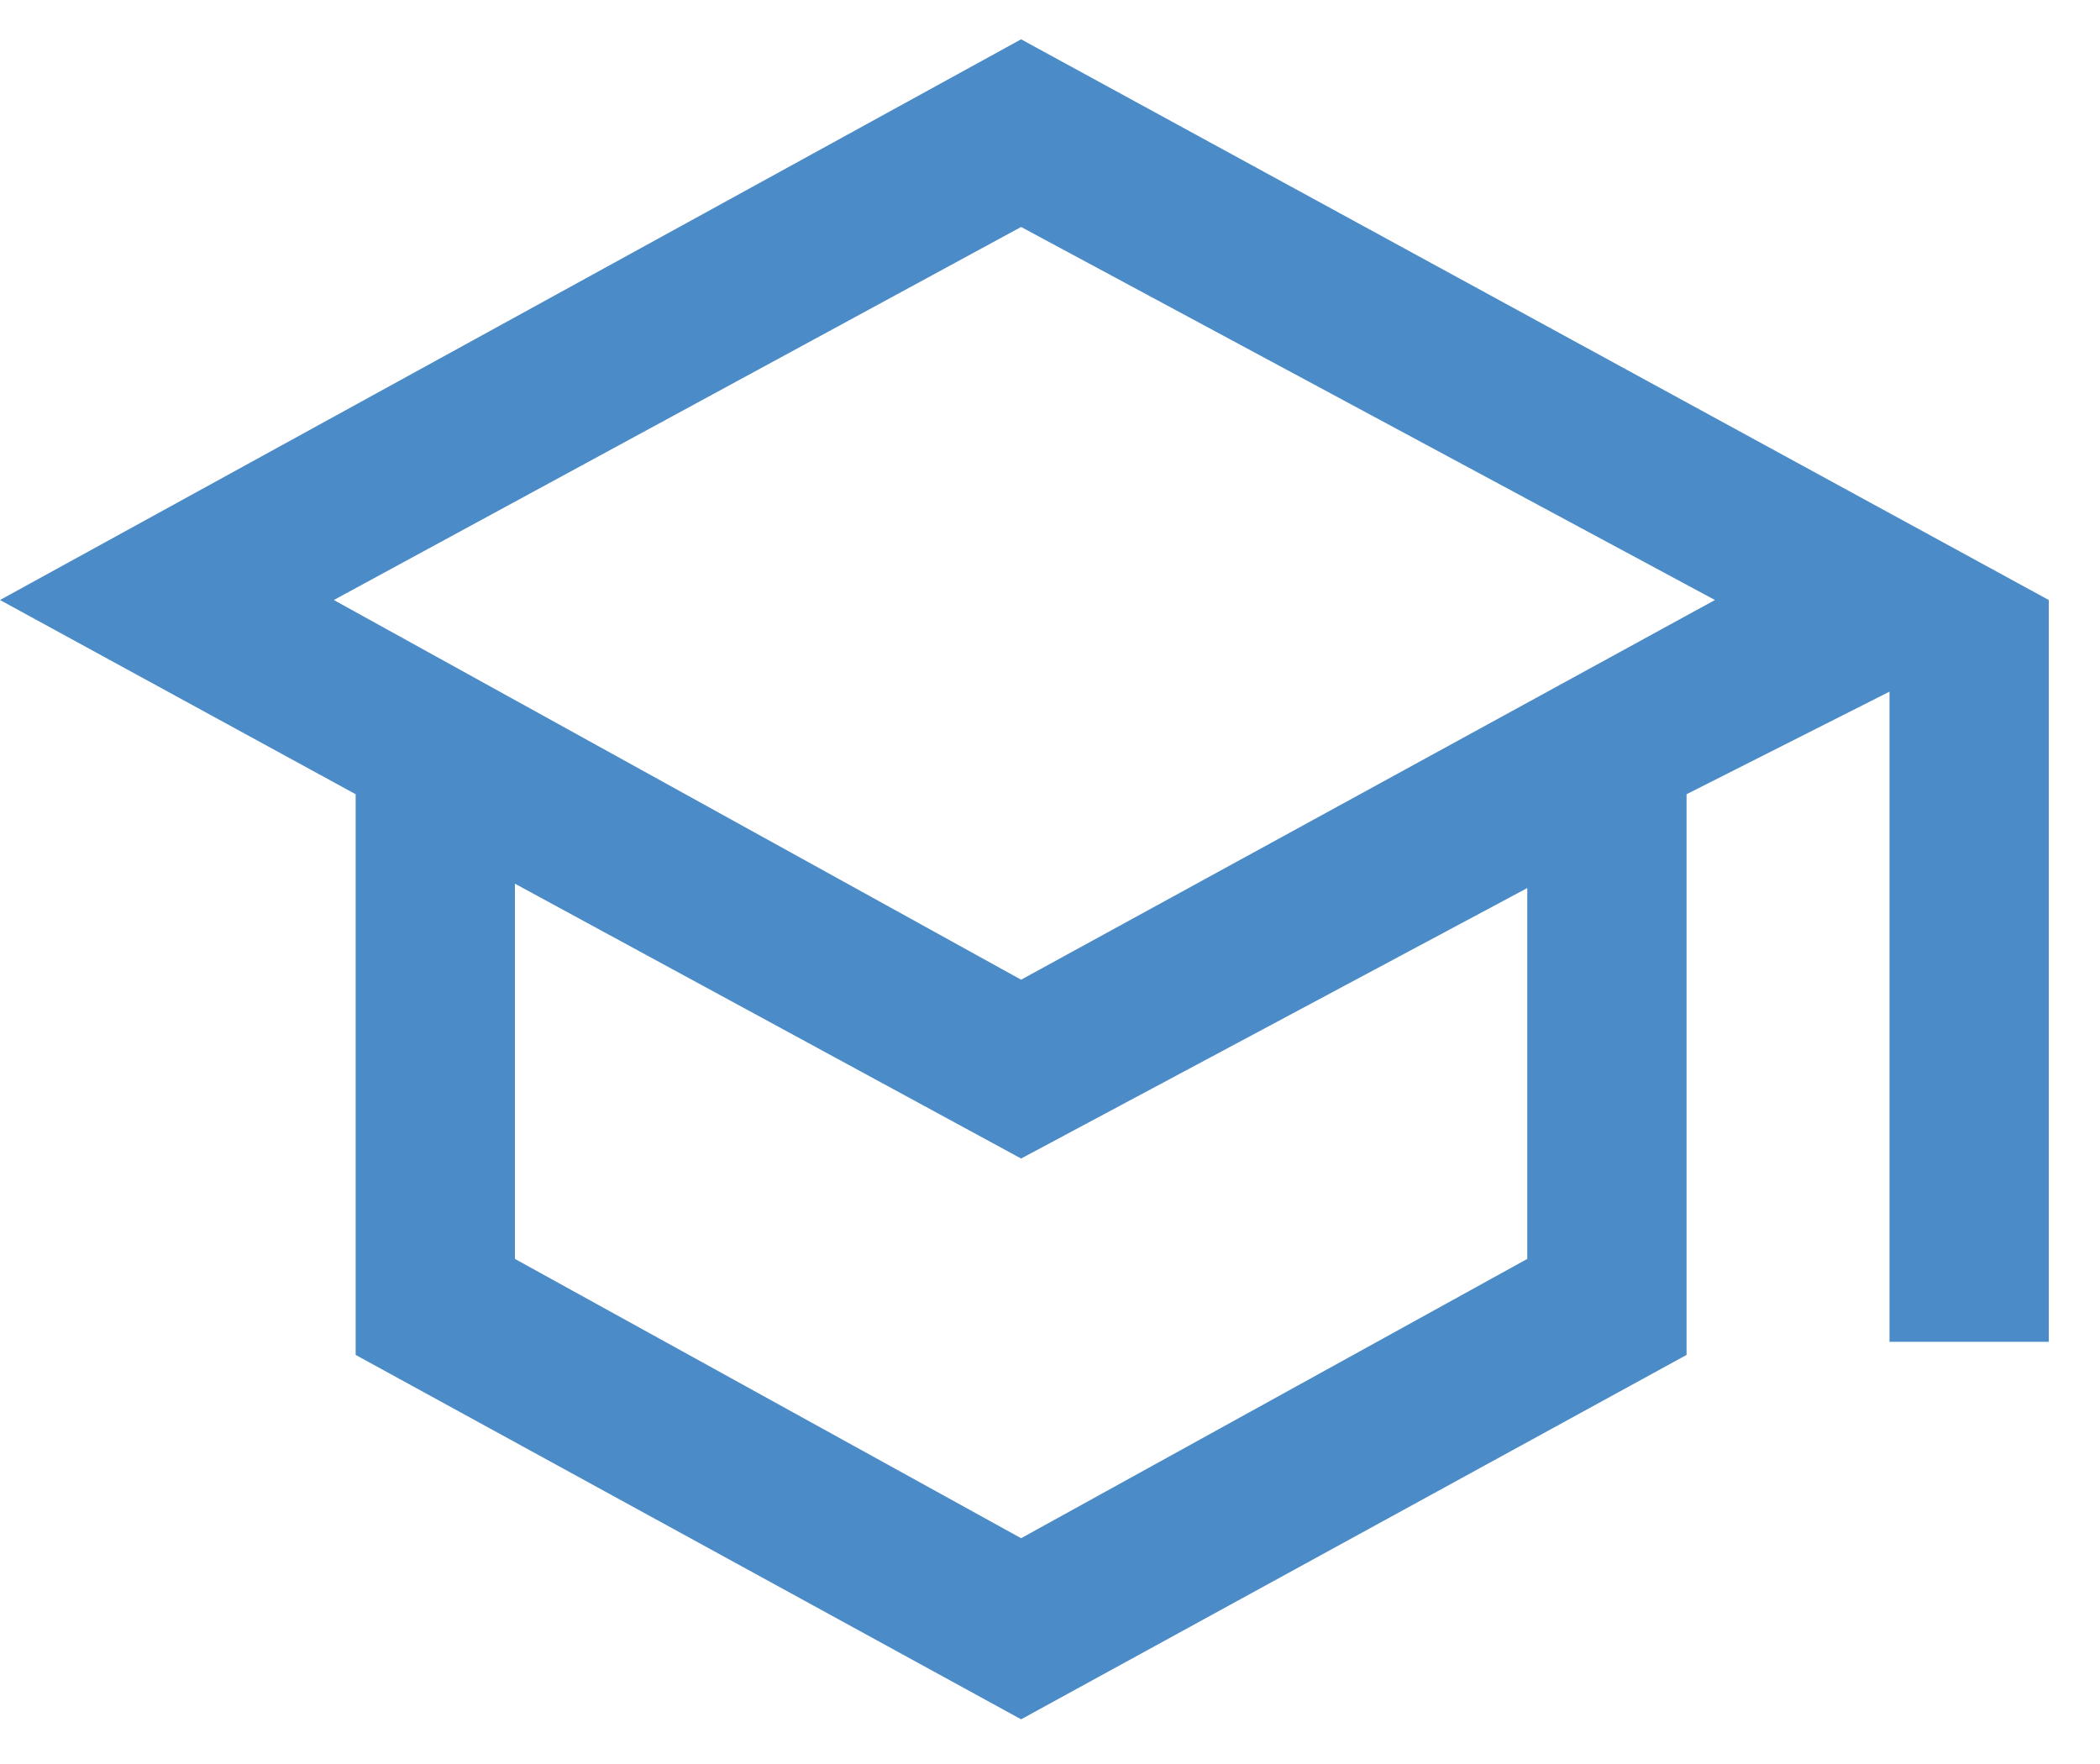
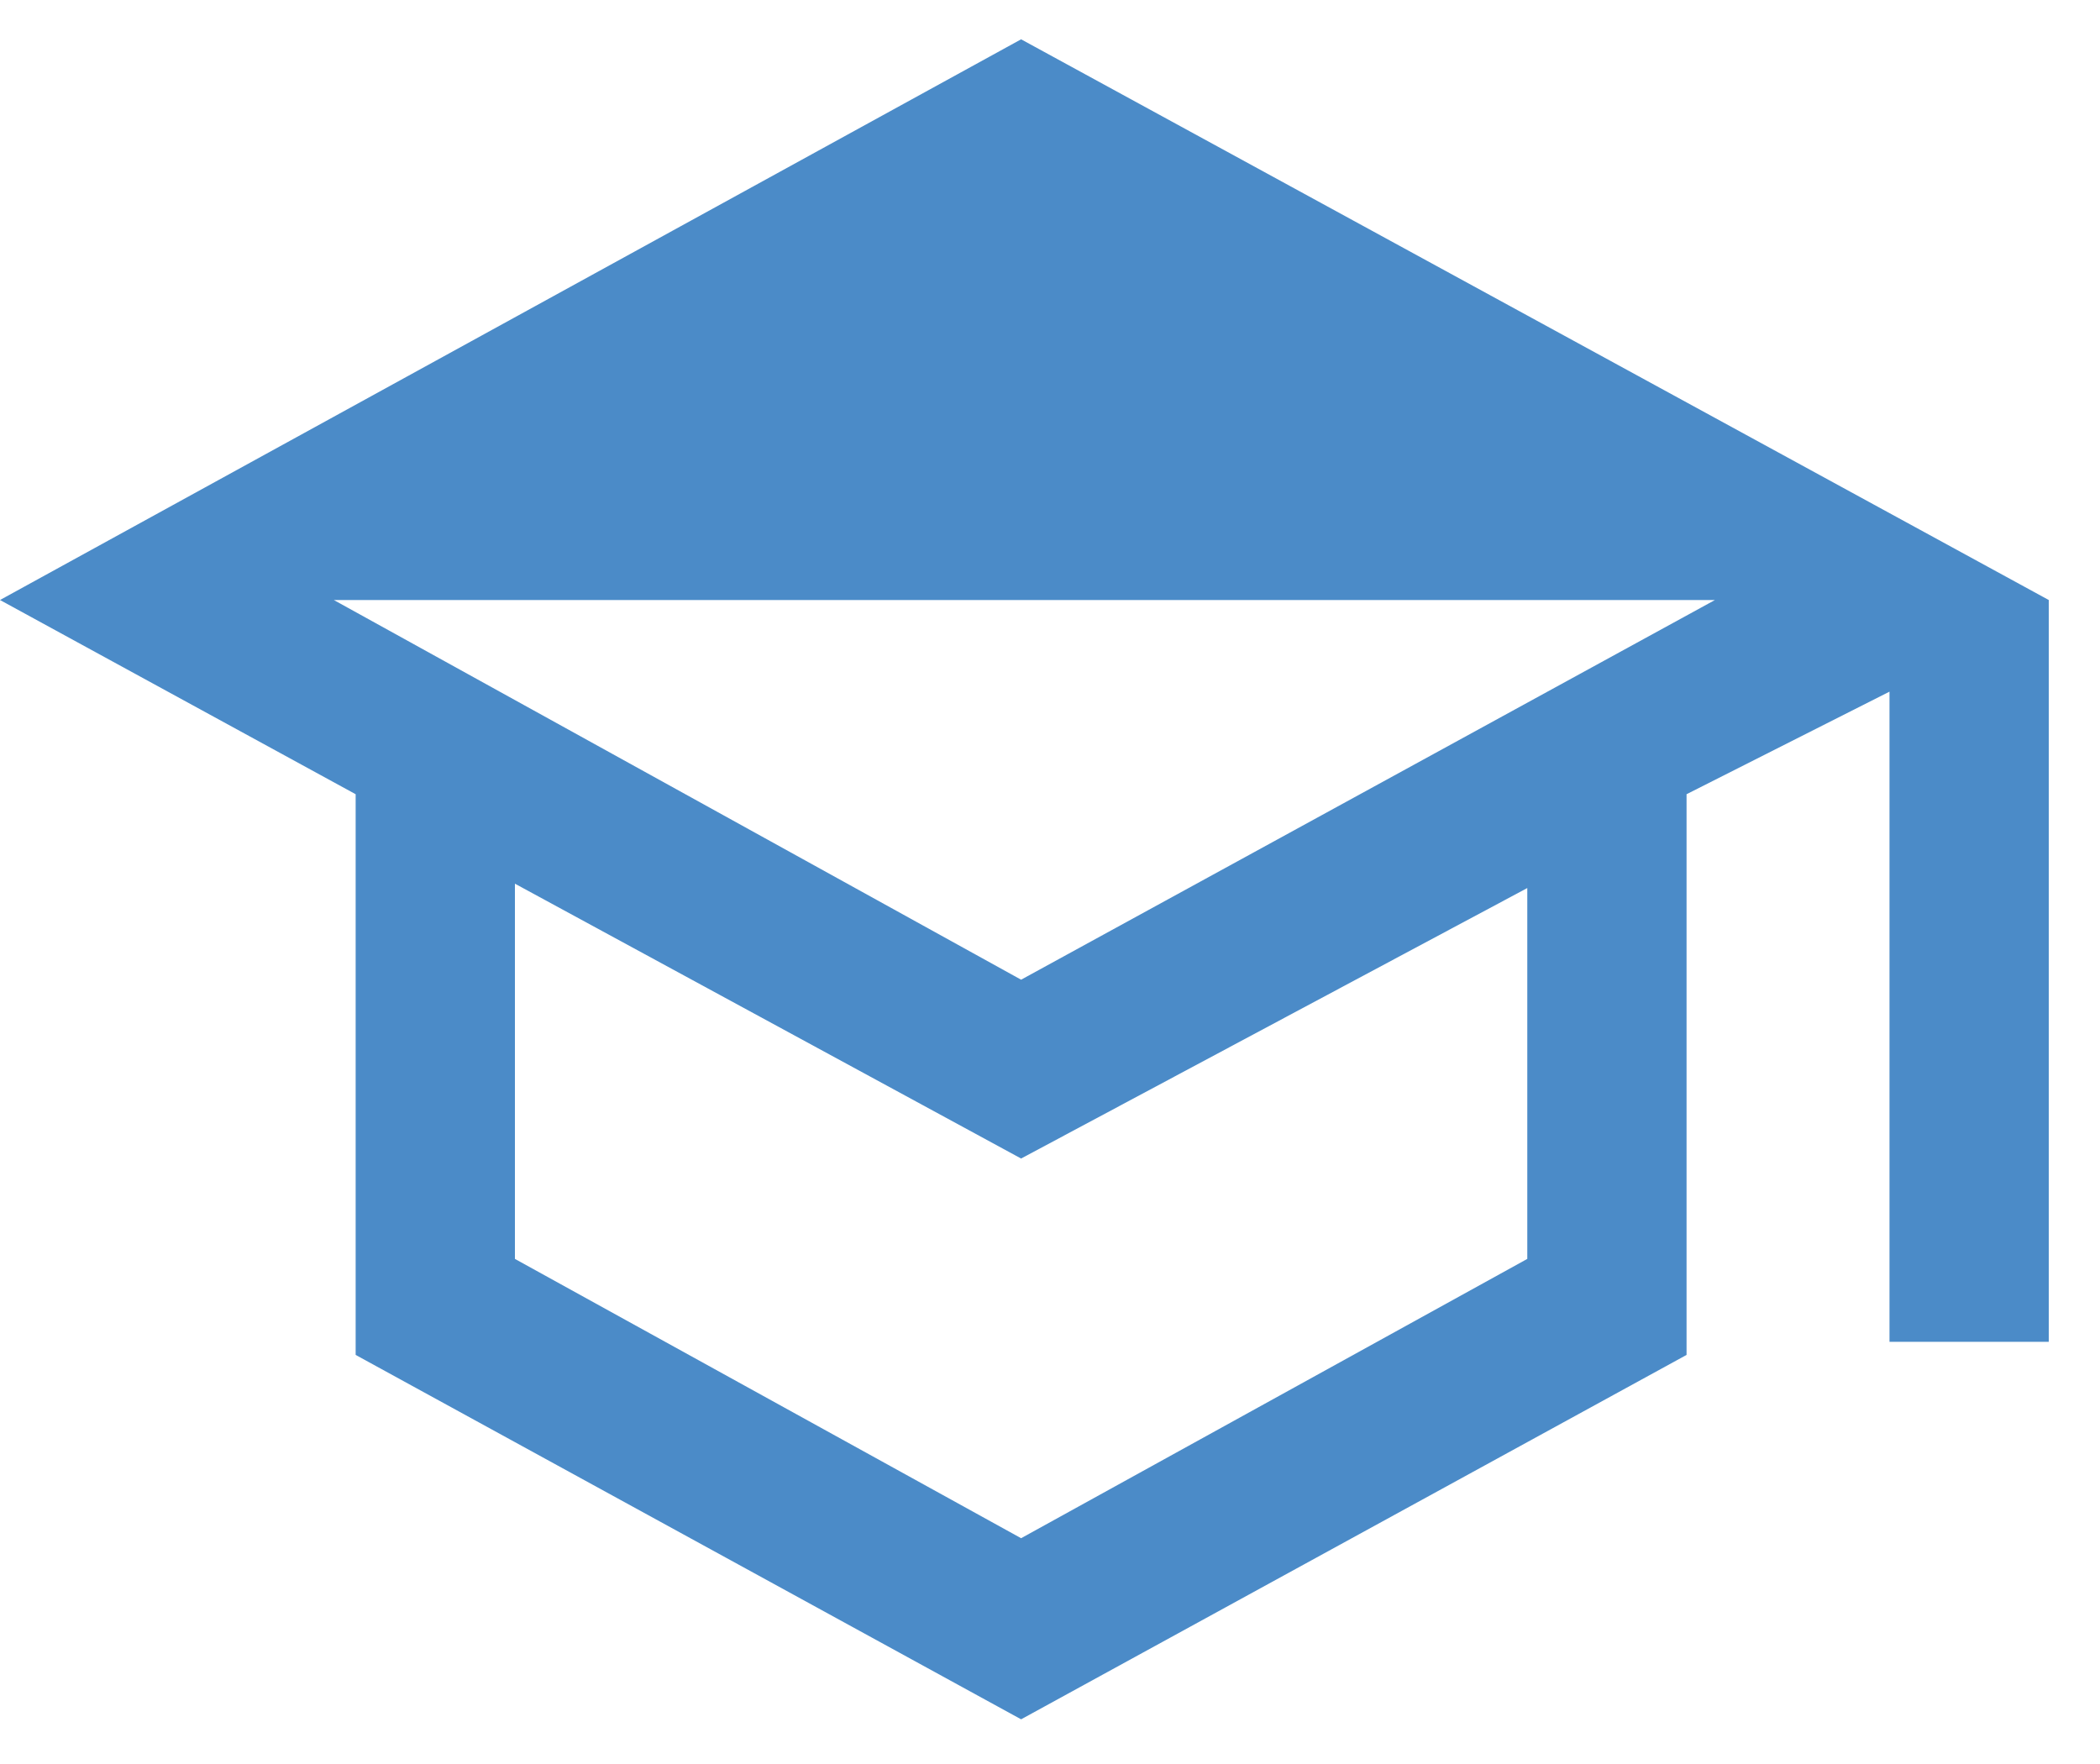
<svg xmlns="http://www.w3.org/2000/svg" width="25" height="21" viewBox="0 0 25 21" fill="none">
-   <path d="M12.156 20.468L4.234 16.13V9.455L0 7.143L12.156 0.468L24.39 7.143V15.974H22.494V8.234L20.078 9.455V16.13L12.156 20.468ZM12.156 11.663L20.416 7.143L12.156 2.702L3.974 7.143L12.156 11.663ZM12.156 18.312L18.182 14.987V10.572L12.156 13.792L6.13 10.52V14.987L12.156 18.312Z" fill="#4B8BC8" />
+   <path d="M12.156 20.468L4.234 16.13V9.455L0 7.143L12.156 0.468L24.39 7.143V15.974H22.494V8.234L20.078 9.455V16.13L12.156 20.468ZM12.156 11.663L20.416 7.143L3.974 7.143L12.156 11.663ZM12.156 18.312L18.182 14.987V10.572L12.156 13.792L6.13 10.52V14.987L12.156 18.312Z" fill="#4B8BC8" />
</svg>